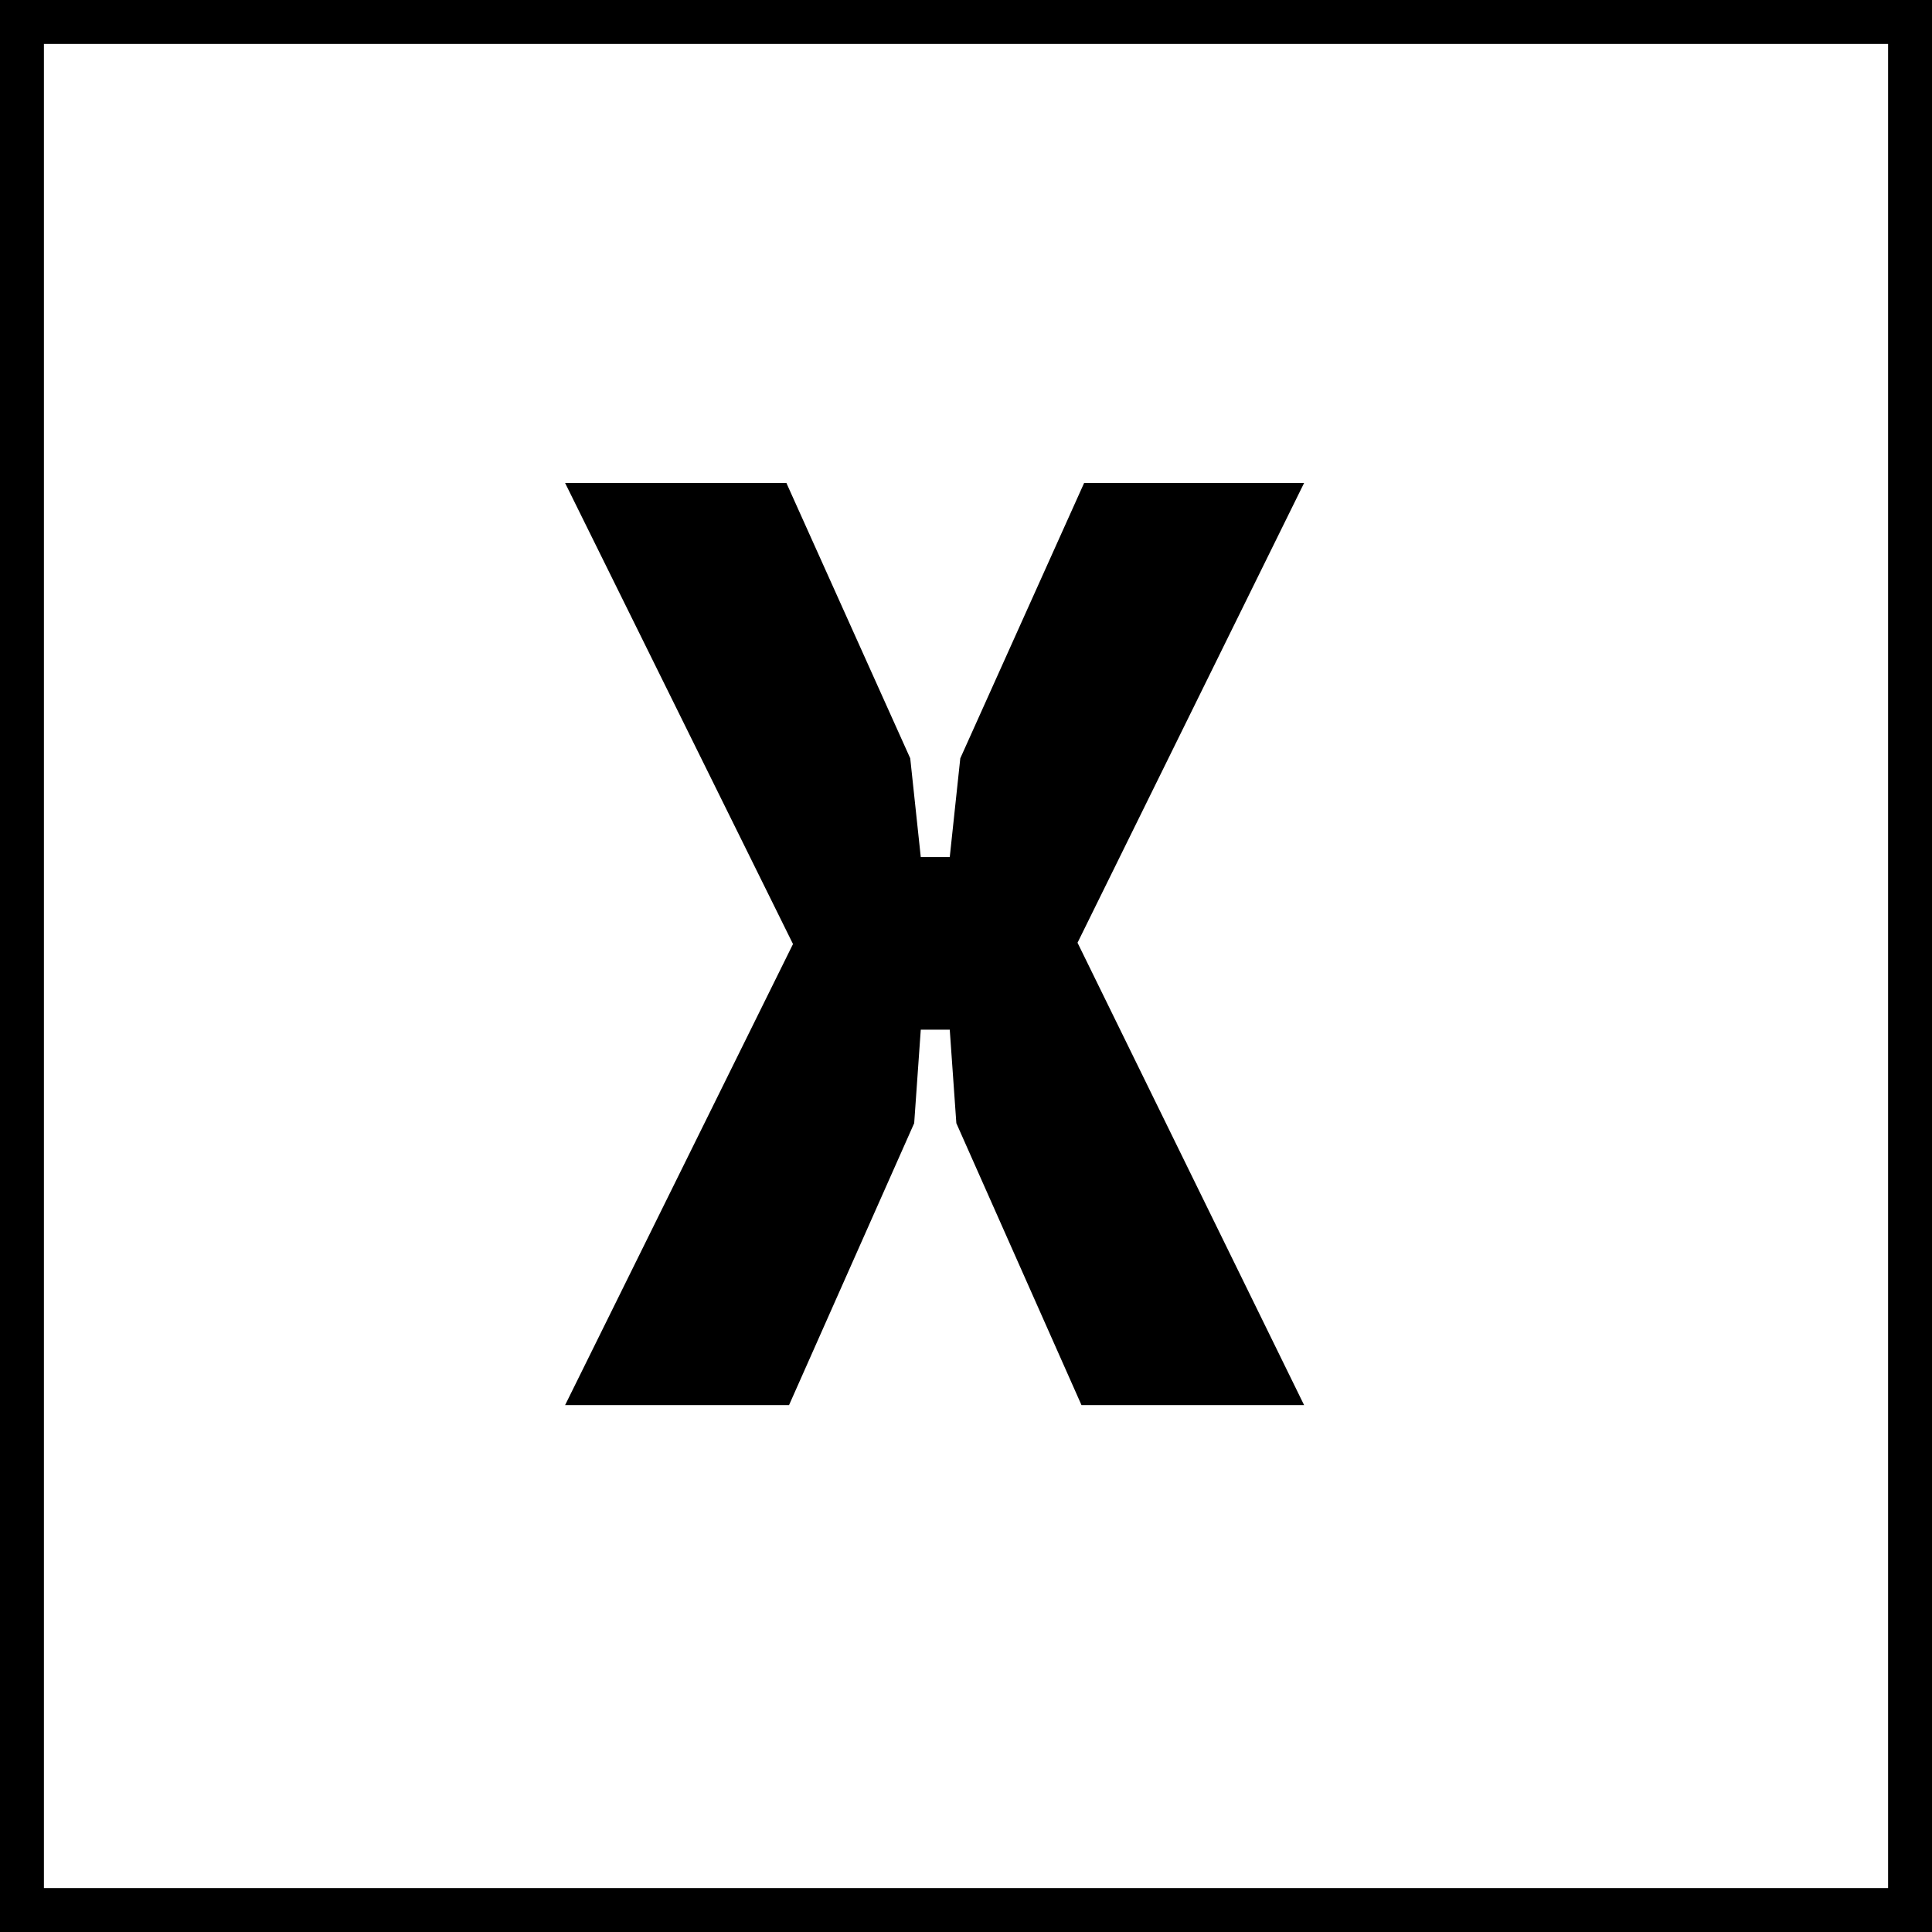
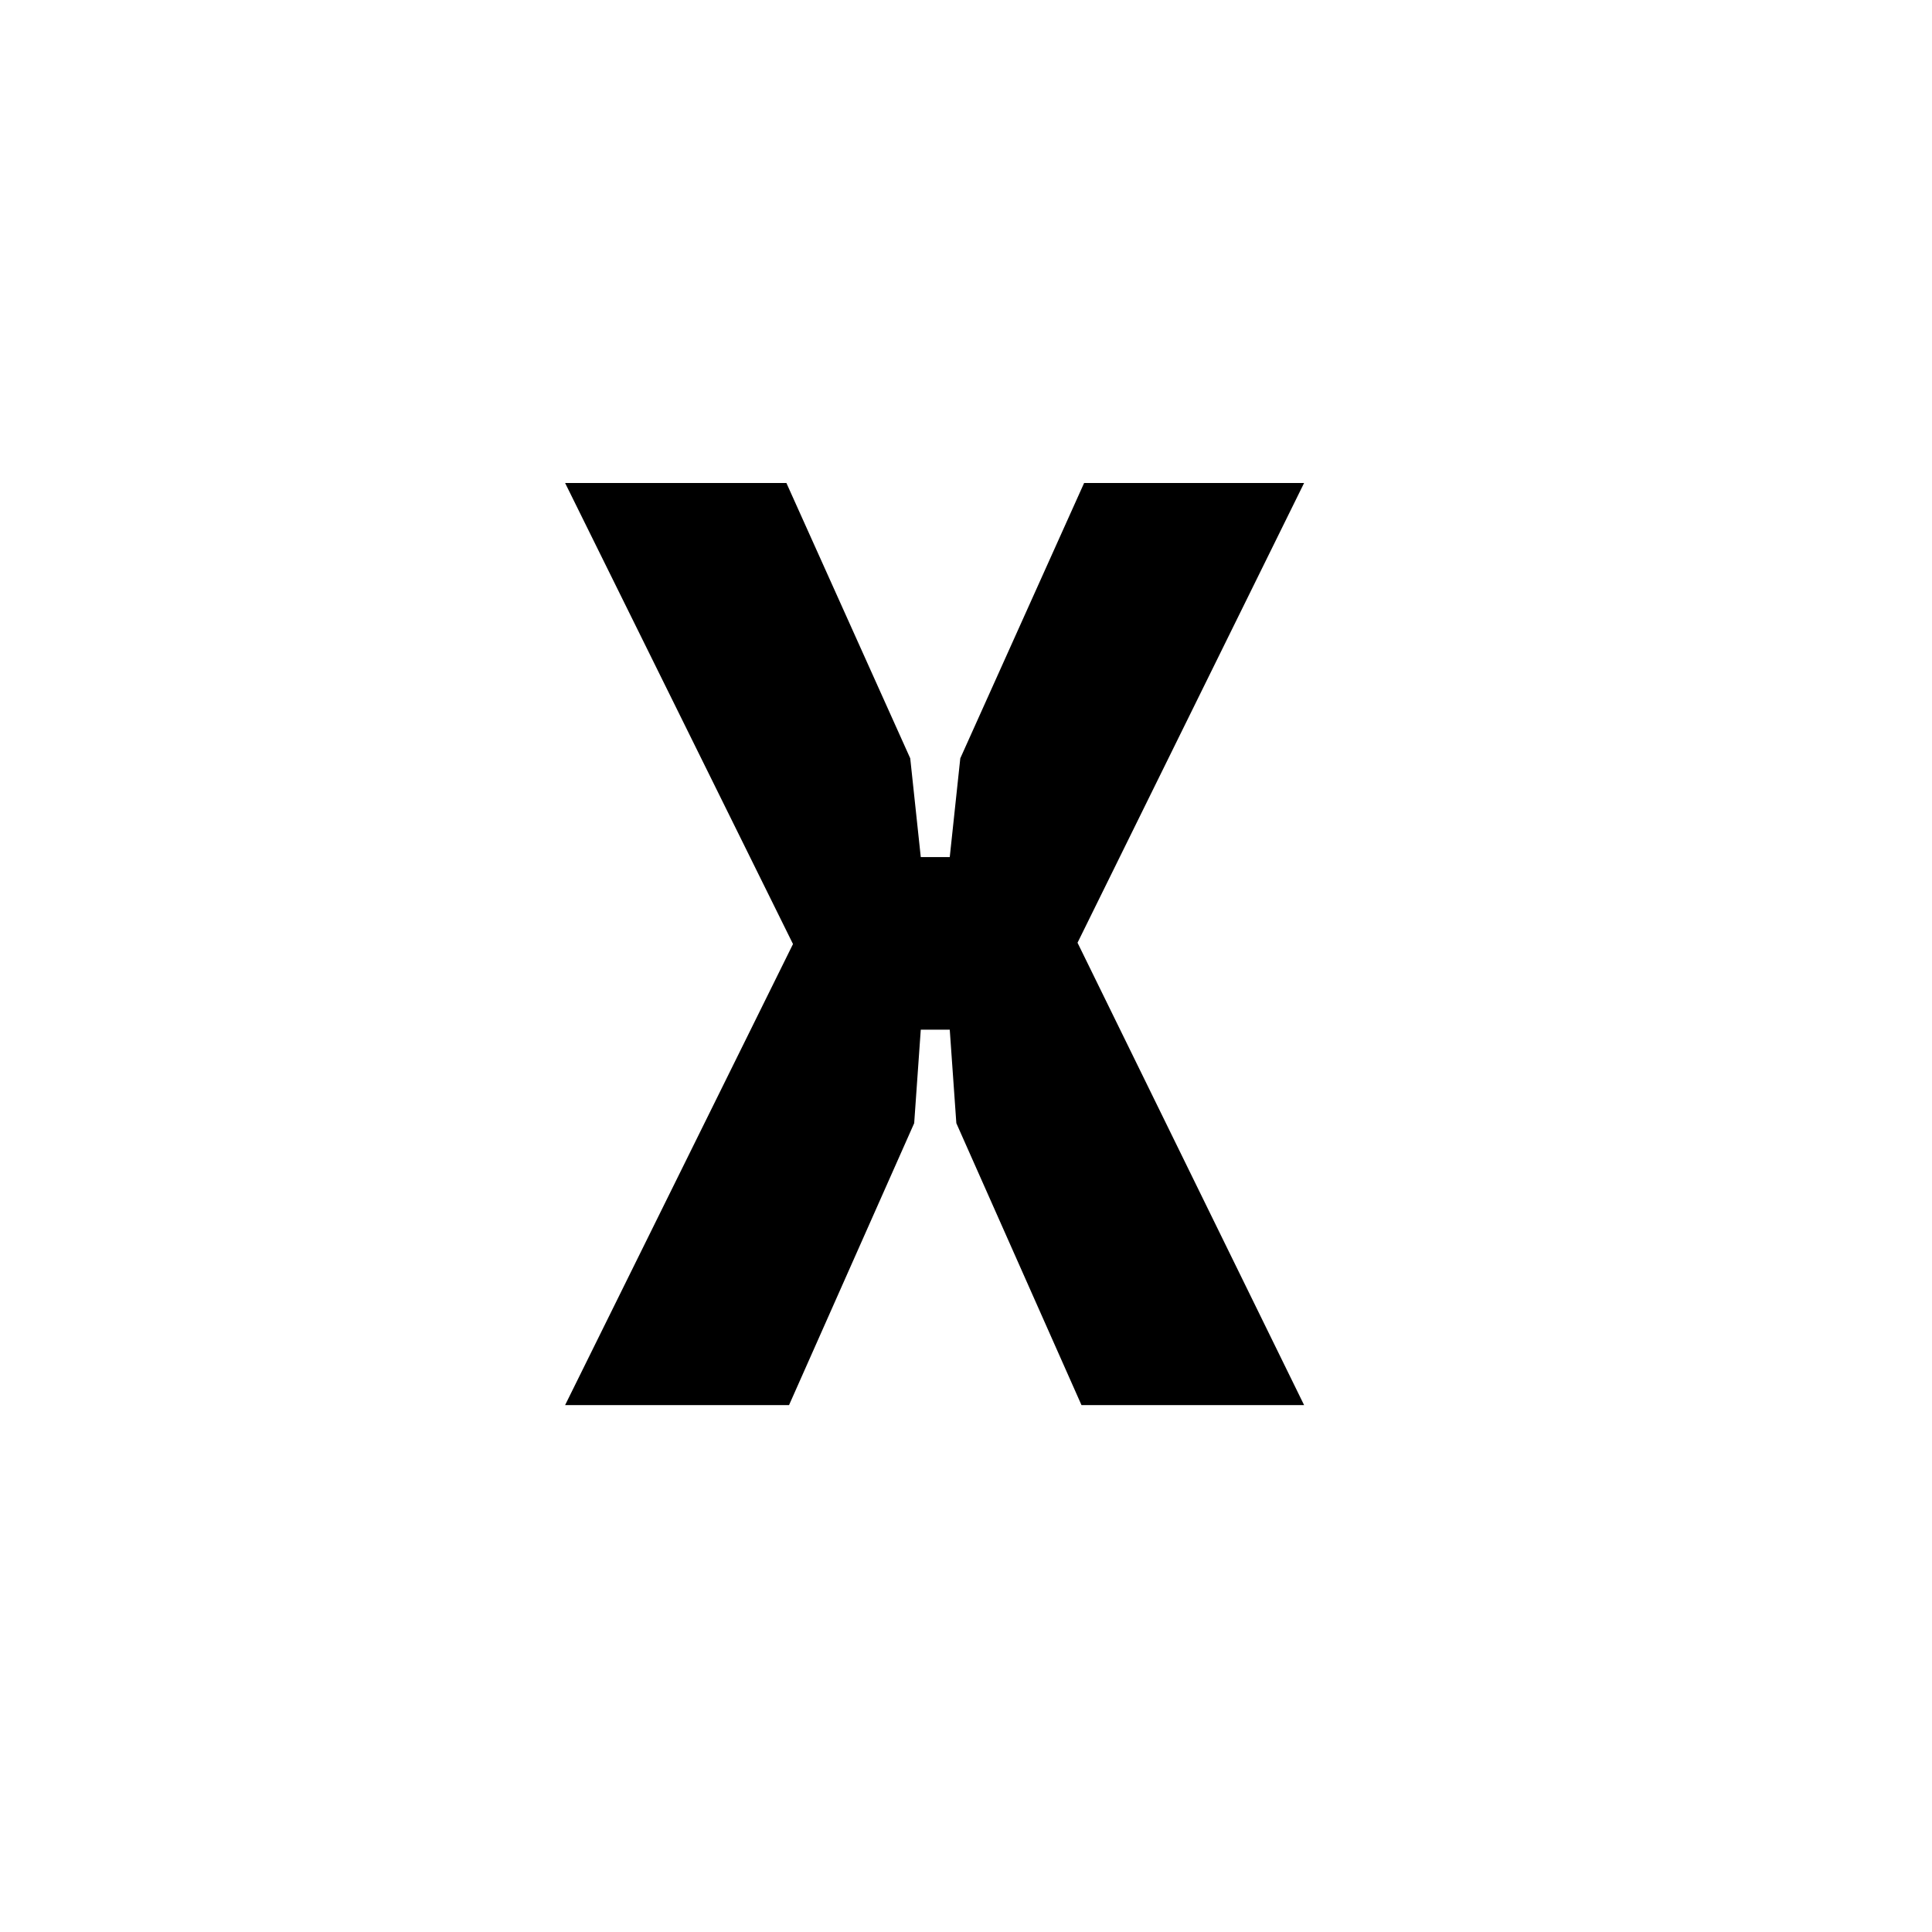
<svg xmlns="http://www.w3.org/2000/svg" width="44" height="44" viewBox="0 0 44 44" fill="none">
-   <rect x="0.5" y="0.5" width="43" height="43" stroke="black" />
  <path d="M12.87 32L18.06 21.5L12.87 11H17.91L20.73 17.27L20.97 19.52H21.63L21.87 17.27L24.69 11H29.7L24.54 21.47L29.7 32H24.63L21.78 25.58L21.63 23.45H20.97L20.82 25.58L17.97 32H12.87Z" fill="black" />
</svg>